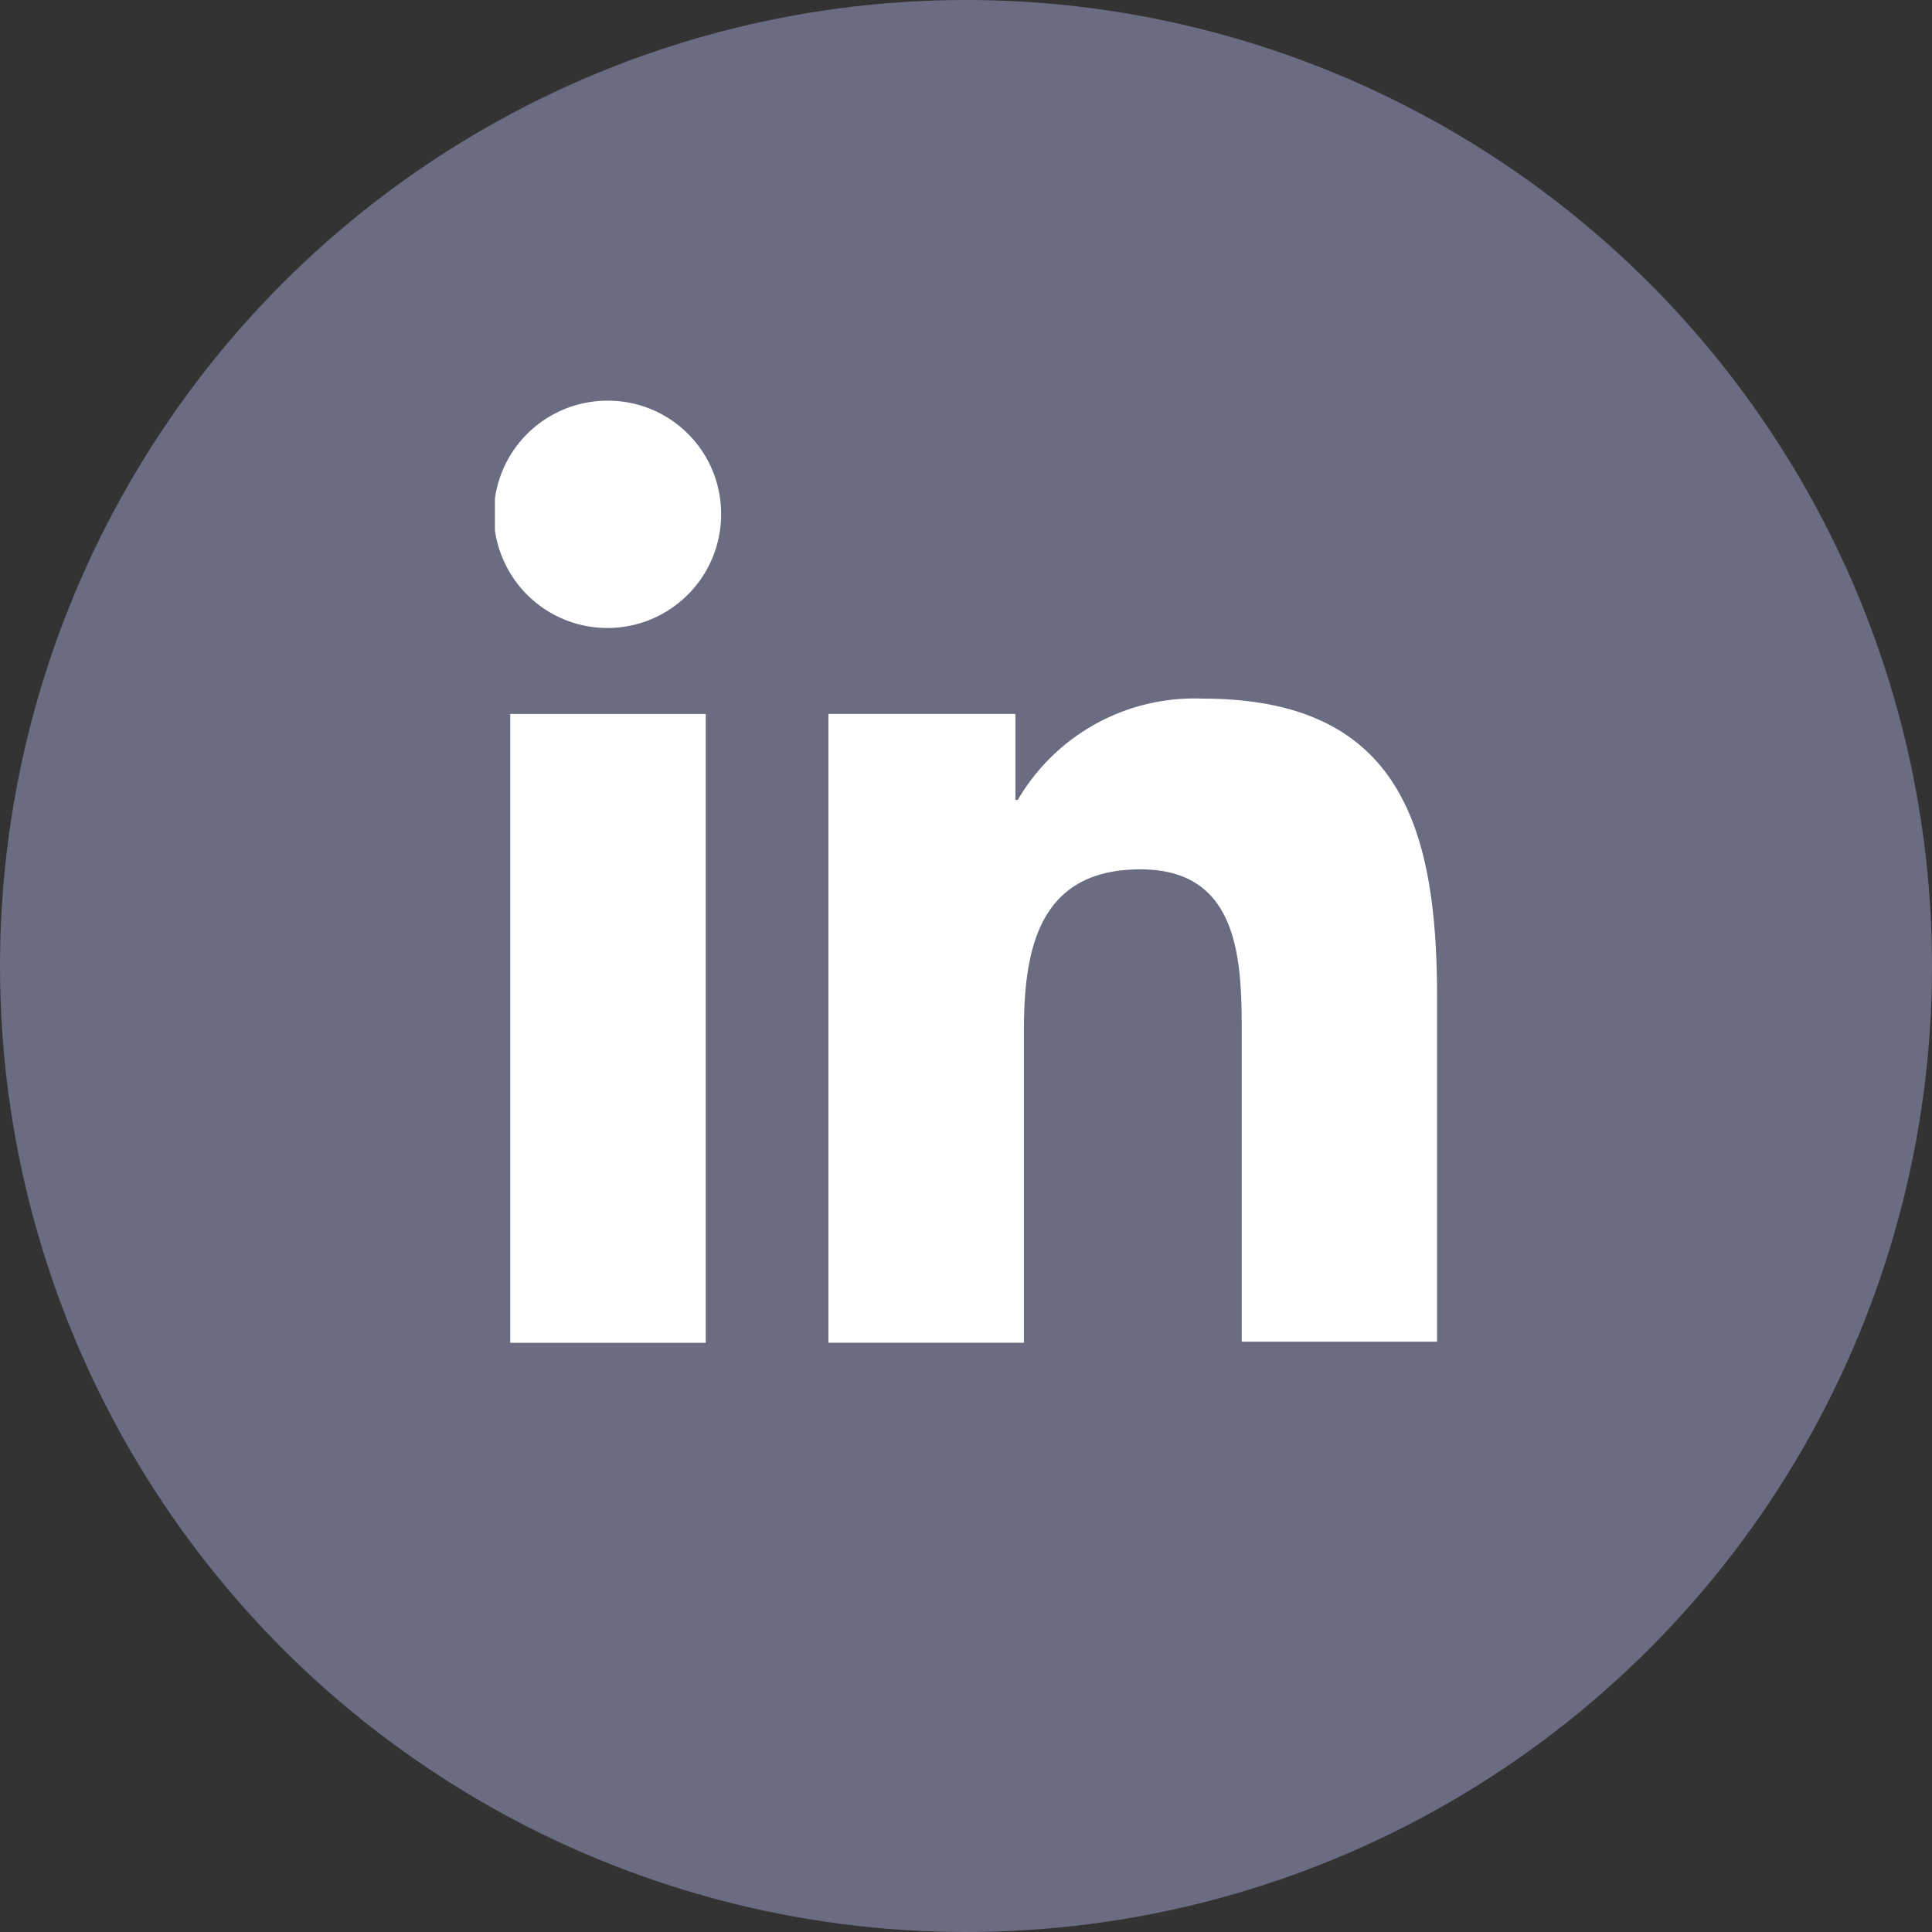
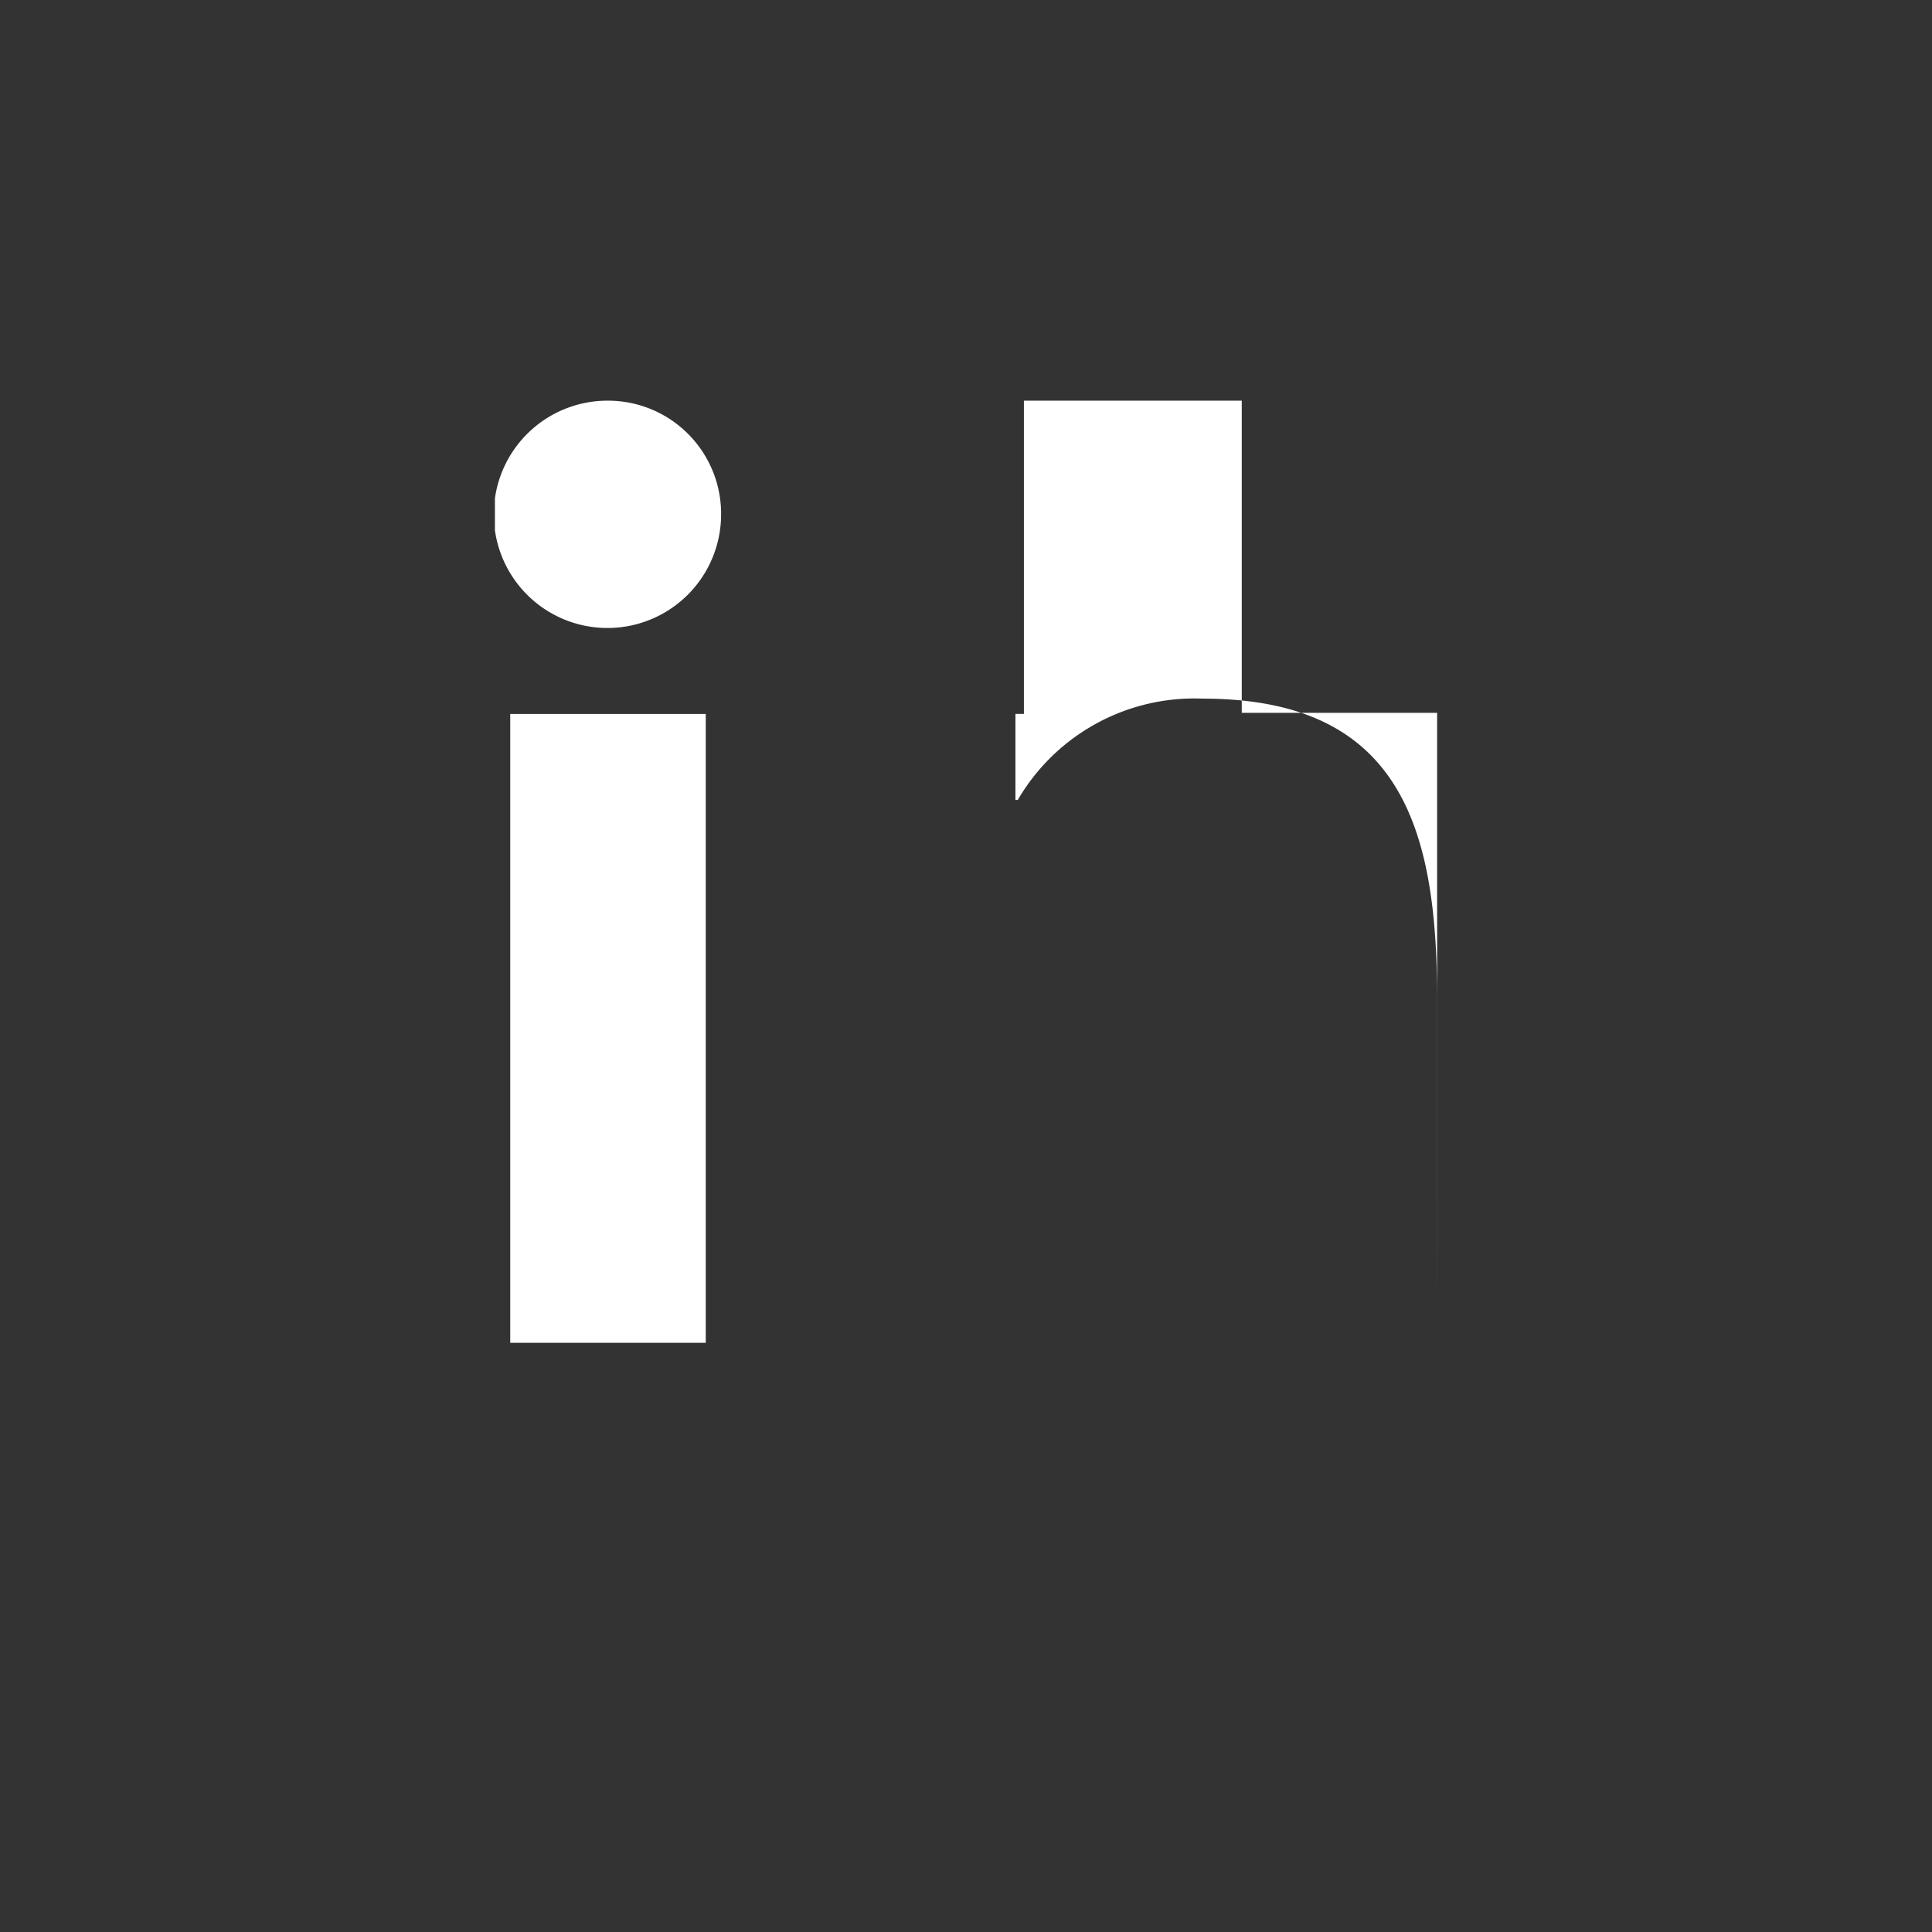
<svg xmlns="http://www.w3.org/2000/svg" width="41" height="41" viewBox="0 0 41 41">
  <rect x="0" y="0" width="41" height="41" fill="#333333" stroke="none" />
  <defs>
    <clipPath id="clip-path">
      <rect id="Rectangle_108" data-name="Rectangle 108" width="19.995" height="19.995" fill="#fff" />
    </clipPath>
  </defs>
  <g id="Groupe_169" data-name="Groupe 169" transform="translate(-1453 -4534)">
    <g id="Groupe_165" data-name="Groupe 165">
-       <circle id="Ellipse_9" data-name="Ellipse 9" cx="20.5" cy="20.5" r="20.5" transform="translate(1453 4534)" fill="#6a6c81" />
-     </g>
+       </g>
    <g id="Groupe_108" data-name="Groupe 108" transform="translate(1463.503 4542.503)" clip-path="url(#clip-path)">
-       <path id="Tracé_30" data-name="Tracé 30" d="M157.817,143.207v-7.323c0-3.6-.775-6.348-4.974-6.348a4.34,4.34,0,0,0-3.924,2.149h-.05v-1.825H144.9v13.346h4.149v-6.623c0-1.75.325-3.424,2.474-3.424,2.124,0,2.149,1.974,2.149,3.524v6.5h4.149Z" transform="translate(-137.823 -123.213)" fill="#fff" />
+       <path id="Tracé_30" data-name="Tracé 30" d="M157.817,143.207v-7.323c0-3.6-.775-6.348-4.974-6.348a4.34,4.34,0,0,0-3.924,2.149h-.05v-1.825H144.9h4.149v-6.623c0-1.75.325-3.424,2.474-3.424,2.124,0,2.149,1.974,2.149,3.524v6.5h4.149Z" transform="translate(-137.823 -123.213)" fill="#fff" />
      <rect id="Rectangle_107" data-name="Rectangle 107" width="4.149" height="13.346" transform="translate(0.325 6.648)" fill="#fff" />
      <path id="Tracé_31" data-name="Tracé 31" d="M2.4,0A2.412,2.412,0,1,0,4.8,2.4,2.4,2.4,0,0,0,2.4,0" fill="#fff" />
    </g>
  </g>
</svg>